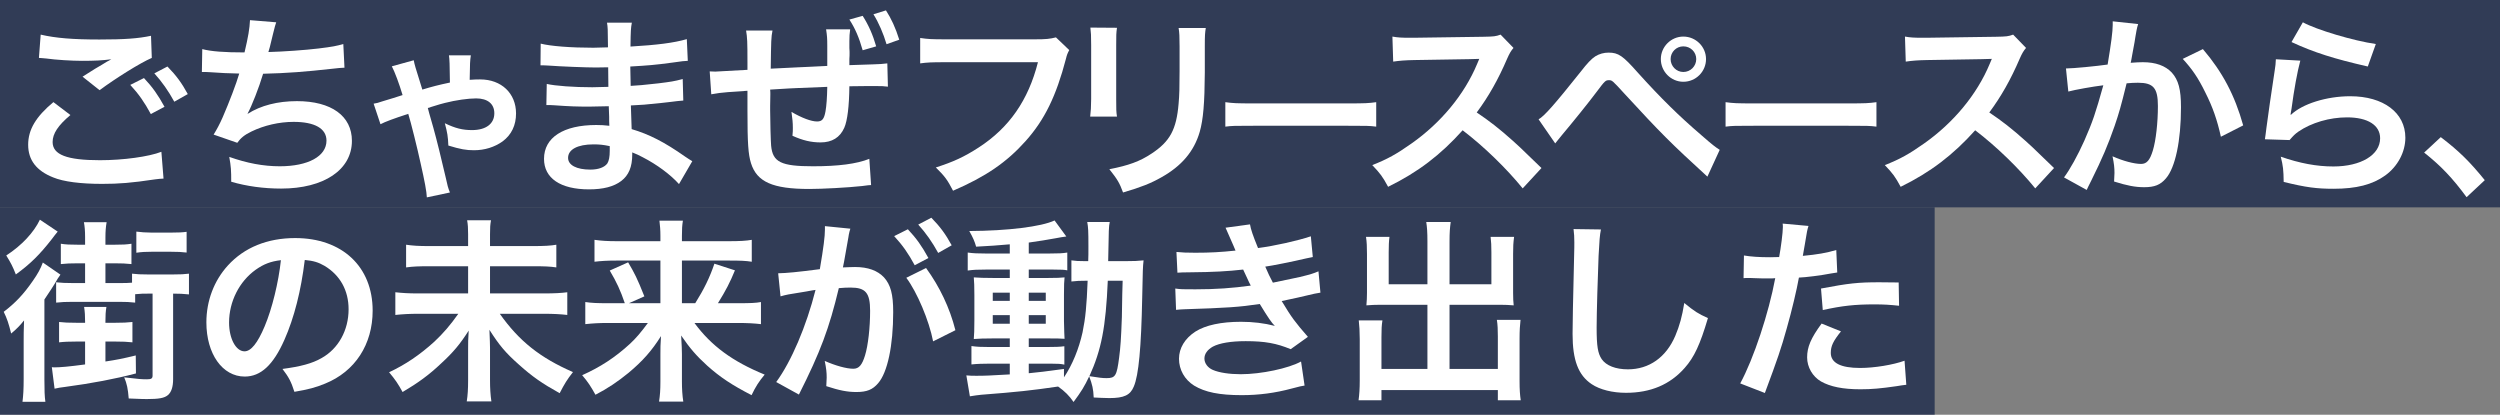
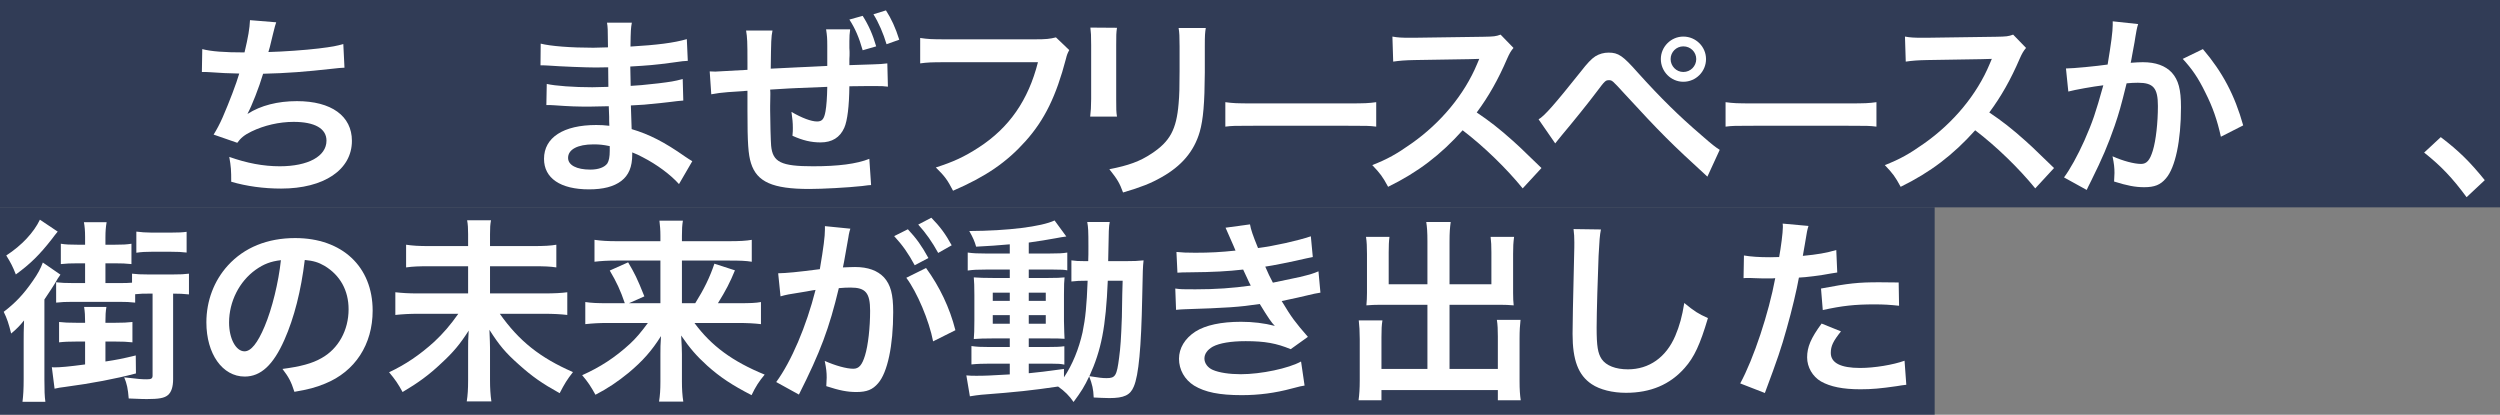
<svg xmlns="http://www.w3.org/2000/svg" width="1278" height="212" viewBox="0 0 1278 212" fill="none">
  <rect x="0" y="0" width="1278" height="212" fill="#808080" stroke="none" />
  <rect opacity="0.7" y="106" width="989" height="106" fill="#102045" />
  <rect opacity="0.7" width="1278" height="106" fill="#102045" />
  <path d="M891.302 142.201L891.502 130.601C895.102 131.201 899.102 131.501 904.902 131.501C906.102 131.501 907.202 131.501 909.502 131.401C910.402 126.601 911.402 118.901 911.402 116.101C911.402 115.701 911.402 115.101 911.302 114.301L924.502 115.501C923.802 117.801 923.802 117.801 922.602 125.101C922.102 127.901 922.002 128.501 921.602 130.801C929.002 130.101 933.702 129.301 938.702 127.801L939.202 139.301C938.402 139.401 938.402 139.401 936.002 139.801C930.902 140.801 922.902 141.801 919.602 141.901C918.502 148.101 916.002 158.701 913.402 167.801C910.502 178.201 908.802 183.201 902.202 200.901L889.602 196.001C896.502 183.301 904.202 160.001 907.502 142.201C906.802 142.301 906.402 142.301 906.202 142.301H900.402C899.902 142.301 898.902 142.301 897.202 142.201C895.402 142.101 894.002 142.101 893.202 142.101C892.702 142.101 892.202 142.101 891.302 142.201ZM970.602 144.401L970.802 156.301C966.002 155.801 963.202 155.601 958.202 155.601C948.302 155.601 941.702 156.301 931.802 158.501L930.902 147.501C945.102 144.801 949.902 144.301 960.702 144.301C963.402 144.301 964.302 144.301 970.602 144.401ZM931.202 165.401L941.102 169.401C937.102 174.401 935.902 176.901 935.902 180.401C935.902 185.501 940.902 188.101 950.902 188.101C958.202 188.101 967.802 186.501 973.602 184.401L974.502 196.701C972.702 196.901 971.902 197.001 969.602 197.401C961.302 198.601 956.902 199.001 951.002 199.001C942.102 199.001 935.702 197.701 930.902 195.001C926.602 192.501 923.802 187.701 923.802 182.701C923.802 177.401 925.702 172.901 931.202 165.401Z" fill="white" />
  <path d="M804.398 117.102L818.398 117.302C817.798 120.202 817.598 123.102 817.198 130.802C816.798 140.102 816.198 160.402 816.198 167.502C816.198 177.002 816.798 180.602 818.798 183.602C821.098 186.902 825.898 188.802 832.198 188.802C842.998 188.802 851.698 182.702 856.398 171.702C858.598 166.502 859.898 161.802 860.998 154.902C866.398 159.302 868.198 160.402 873.098 162.602C869.098 176.102 866.098 182.602 861.198 188.102C853.698 196.602 843.798 200.802 831.198 200.802C824.298 200.802 817.898 199.202 813.698 196.402C806.798 191.802 803.898 184.102 803.898 170.702C803.898 165.502 804.098 155.502 804.698 130.402C804.798 127.402 804.798 125.302 804.798 123.902C804.798 121.102 804.698 119.702 804.398 117.102Z" fill="white" />
  <path d="M729.7 145.3V123.4C729.7 118.6 729.5 116.1 729.1 113.5H741.6C741.2 116.4 741 118.8 741 123.4V145.3H762.4V129C762.4 125.7 762.3 123.5 762 121.1H774C773.6 124.1 773.5 126.1 773.5 129.8V149.7C773.5 152.3 773.6 154.5 773.8 156.1C771.6 155.9 769.2 155.8 766.8 155.8H741V188.6H765.7V172C765.7 168.6 765.6 166 765.2 163.5H777.3C777 166.1 776.8 169 776.8 173V194.6C776.8 199.3 777 201.9 777.4 204.6H765.7V199.4H706.2V204.6H694.5C694.9 201.6 695.1 198.6 695.1 194.6V173.4C695.1 169.5 694.9 166.4 694.6 163.8H706.7C706.3 166.2 706.2 168.4 706.2 172.4V188.6H729.7V155.8H705.7C703 155.8 700.9 155.9 698.5 156.1C698.7 153.9 698.8 152 698.8 149.7V129.9C698.8 126.3 698.7 123.6 698.3 121.1H710.3C710 123.3 709.9 125.7 709.9 129.1V145.3H729.7Z" fill="white" />
  <path d="M601.901 139.399L601.401 128.799C604.301 129.099 606.601 129.199 611.001 129.199C618.601 129.199 624.001 128.899 631.601 128.099C631.301 127.299 631.301 127.299 630.501 125.499C628.001 119.699 626.601 116.599 626.501 116.399L639.001 114.699C639.401 117.199 640.401 120.199 643.101 126.799C651.601 125.699 663.201 123.099 670.101 120.799L671.101 131.399C670.101 131.599 670.101 131.599 667.701 132.099C661.001 133.699 649.901 135.899 646.801 136.299C648.401 139.999 649.001 141.299 650.701 144.499C659.301 142.699 663.901 141.699 664.501 141.599C670.201 140.199 671.401 139.799 674.001 138.699L675.001 149.599C673.101 149.899 671.001 150.299 668.701 150.899C664.601 151.899 661.301 152.599 658.901 153.099C656.401 153.599 656.401 153.599 655.201 153.899C660.401 162.499 662.001 164.599 668.601 172.199L659.801 178.499C652.601 175.499 646.601 174.399 636.801 174.399C629.201 174.399 623.401 175.399 620.001 177.199C617.201 178.799 615.701 180.899 615.701 183.299C615.701 185.699 617.401 187.999 620.001 189.099C623.201 190.499 628.501 191.299 634.301 191.299C644.701 191.299 658.801 188.299 665.101 184.799L666.901 197.099C665.001 197.399 665.001 197.399 660.401 198.599C651.901 200.899 643.601 201.999 634.801 201.999C623.301 201.999 616.001 200.499 610.401 197.099C605.601 194.099 602.701 188.999 602.701 183.399C602.701 177.999 605.701 172.999 611.101 169.499C616.301 166.199 624.301 164.499 634.401 164.499C640.501 164.499 646.301 165.199 651.701 166.599C650.101 165.099 648.201 162.299 644.001 155.399C633.401 156.999 627.001 157.399 605.301 158.099C603.601 158.199 602.901 158.199 601.201 158.399L600.801 147.499C603.701 147.899 604.301 147.899 611.101 147.899C621.601 147.899 629.901 147.299 639.401 145.999C638.801 144.799 638.401 144.199 637.601 142.299C636.601 140.199 636.301 139.599 635.501 137.799C627.501 138.699 620.301 139.099 608.701 139.199C604.501 139.199 604.001 139.299 601.901 139.399Z" fill="white" />
  <path d="M516.2 129.599V124.899C509.3 125.499 506.5 125.699 499 126.099C498.2 123.299 497.4 121.499 495.5 118.099C515.1 117.999 532.3 115.899 539.1 112.699L545.1 120.899C544.2 120.999 540.9 121.499 539.6 121.799C535.9 122.499 530.9 123.299 525.9 123.999V129.599H536.3C541 129.599 543.3 129.499 545.6 129.099V138.199C544.1 137.899 542.8 137.799 538.4 137.799H525.9V142.099H535.8C540.3 142.099 542.1 141.999 544.2 141.799C544 143.899 543.9 145.499 543.9 150.599V164.099C544 168.899 544.1 171.899 544.2 173.199C541.9 172.999 539.9 172.999 535.2 172.999H525.9V177.399H534.7C539.7 177.399 541.8 177.299 544.1 176.999V186.399C542.3 185.999 540.9 185.899 537.1 185.899H525.9V190.799C531.1 190.299 534.5 189.899 543.9 188.599V192.899C548.2 186.499 551.5 178.399 553.4 169.899C554.9 162.599 555.5 156.399 556 143.499C551.9 143.499 550.3 143.599 547.7 143.899V133.099C549.7 133.399 551.4 133.499 554.8 133.499H556.3C556.4 130.999 556.4 129.299 556.4 126.199C556.4 117.899 556.3 116.299 555.8 113.499H567.3C566.8 116.199 566.8 116.199 566.5 133.499H575.2C579.5 133.499 581.9 133.399 584.6 133.099C584.2 136.699 584.2 137.499 583.9 151.899C583.4 177.699 582.1 191.799 579.6 197.599C577.8 201.999 574.6 203.499 567.1 203.499C565.5 203.499 560.6 203.299 559.1 203.199C558.9 198.799 558.4 196.699 556.8 192.399C554.4 197.499 552.8 200.099 548.8 205.499C546.7 202.399 544.3 199.999 540.9 197.599C527.2 199.599 519.9 200.399 501.6 201.799C499.7 201.999 498.2 202.199 495.8 202.599L494 191.899C496.1 192.099 497 192.099 499.2 192.099C503.7 192.099 505.6 191.999 516.2 191.399V185.899H505.9C502.7 185.899 499.3 185.999 496.6 186.299V176.899C499.4 177.299 501.5 177.399 506 177.399H516.2V172.999H507.5C503 172.999 500.6 173.099 497.8 173.299C498 170.799 498.1 168.699 498.1 163.799V150.899C498.1 146.199 498 144.299 497.8 141.799C500.6 141.999 503.2 142.099 507.6 142.099H516.2V137.799H504C499.8 137.799 497.5 137.899 494.7 138.299V129.099C497.4 129.499 499.9 129.599 504 129.599H516.2ZM516.2 149.599H507.5V153.799H516.2V149.599ZM525.9 149.599V153.799H534.6V149.599H525.9ZM516.2 161.099H507.5V165.499H516.2V161.099ZM525.9 161.099V165.499H534.6V161.099H525.9ZM573.9 143.499H566.3C565.3 167.299 563 178.899 556.9 192.299C562 193.099 563.5 193.299 565.7 193.299C570.2 193.299 570.9 192.099 572.1 182.799C572.8 177.499 573.1 173.199 573.5 162.099C573.6 158.599 573.6 158.599 573.7 150.499C573.8 147.399 573.8 146.799 573.9 143.499Z" fill="white" />
  <path d="M463.301 142.001L473.401 137.001C480.301 146.501 485.501 157.301 488.401 168.801L477.001 174.501C475.001 164.001 468.801 149.301 463.301 142.001ZM433.901 120.001L433.701 121.301C433.201 124.201 432.501 128.301 431.501 133.701C431.201 135.401 431.201 135.401 430.901 136.701C433.901 136.601 435.301 136.501 437.101 136.501C443.701 136.501 448.601 138.301 451.901 141.801C455.301 145.601 456.601 150.401 456.601 159.501C456.601 176.701 453.701 190.401 448.901 195.901C446.101 199.201 443.101 200.401 437.801 200.401C433.201 200.401 429.101 199.601 422.401 197.401C422.501 195.501 422.601 194.001 422.601 193.001C422.601 190.401 422.401 188.401 421.601 184.501C427.001 186.901 432.701 188.501 436.201 188.501C439.101 188.501 440.701 186.601 442.201 181.701C443.801 176.501 444.801 167.401 444.801 158.901C444.801 149.701 442.501 147.001 434.801 147.001C432.701 147.001 431.101 147.101 428.801 147.301C423.901 167.801 419.401 179.901 408.401 201.701L396.801 195.301C404.501 184.801 412.201 166.801 416.901 148.201C415.401 148.401 415.401 148.401 412.201 149.001L403.101 150.501C401.501 150.801 400.401 151.101 399.001 151.501L397.801 139.701C402.301 139.601 407.501 139.101 419.101 137.601C421.001 126.501 421.701 120.801 421.701 117.401C421.701 117.001 421.701 116.401 421.701 115.601L434.701 116.901C434.401 117.701 434.101 119.001 433.901 120.001ZM457.101 120.701L464.101 117.201C468.501 121.901 471.201 125.701 474.601 131.901L467.601 135.601C464.301 129.501 461.501 125.501 457.101 120.701ZM486.501 125.401L479.601 129.301C476.601 123.801 473.301 119.101 469.401 114.801L476.101 111.301C480.601 115.901 483.401 119.701 486.501 125.401Z" fill="white" />
  <path d="M331.202 165.101H310.902C306.102 165.101 303.002 165.301 299.202 165.701V154.401C302.602 154.901 305.302 155.001 310.802 155.001H319.402C317.202 148.501 315.202 144.201 311.702 138.301L321.102 134.101C324.502 139.901 325.602 142.001 329.402 151.501L321.502 155.001H337.602V133.201H315.002C310.402 133.201 307.302 133.401 303.902 133.801V122.601C307.402 123.101 310.502 123.301 315.602 123.301H337.602V120.501C337.602 117.401 337.402 115.501 337.102 112.801H349.102C348.702 115.201 348.602 117.201 348.602 120.601V123.301H372.402C378.202 123.301 381.502 123.101 384.302 122.601V133.801C381.302 133.301 378.202 133.201 373.102 133.201H348.602V155.001H355.402C359.902 147.801 362.802 141.901 365.202 134.801L375.702 138.201C373.202 144.301 371.102 148.401 367.002 155.001H377.502C383.502 155.001 386.302 154.901 389.002 154.401V165.701C385.602 165.301 382.102 165.101 377.002 165.101H355.002C363.602 176.801 374.502 184.801 390.902 191.501C387.902 195.101 386.302 197.601 384.202 202.001C374.302 196.901 368.202 192.901 361.502 186.901C356.102 182.001 352.702 178.101 348.202 171.501C348.502 176.901 348.602 178.901 348.602 181.001V195.101C348.602 198.901 348.802 202.101 349.302 205.301H336.902C337.402 202.101 337.602 199.301 337.602 195.101V181.101C337.602 178.001 337.602 176.101 337.902 171.801C333.202 179.301 328.502 184.601 321.302 190.601C315.802 195.101 310.602 198.601 304.402 201.801C302.002 197.501 300.602 195.301 297.602 191.801C306.802 187.701 314.502 182.701 322.102 175.701C325.102 172.901 327.502 170.101 331.202 165.101Z" fill="white" />
  <path d="M250.498 125.802H272.298C278.298 125.802 281.598 125.602 284.398 125.102V136.702C281.298 136.202 278.098 136.102 272.398 136.102H250.498V150.002H277.898C283.498 150.002 286.898 149.802 289.998 149.402V161.002C286.598 160.602 282.998 160.402 277.898 160.402H255.498C265.298 174.302 276.098 182.902 292.898 190.202C289.798 194.202 288.698 196.002 286.098 201.002C277.098 196.002 272.098 192.502 265.398 186.502C258.398 180.302 255.298 176.602 250.198 168.602C250.398 174.302 250.498 175.902 250.498 177.902V194.402C250.498 198.402 250.698 201.802 251.198 205.202H238.598C239.098 202.102 239.298 198.902 239.298 194.502V178.402C239.298 175.102 239.298 173.702 239.598 169.002C235.198 175.902 231.698 180.102 225.598 185.702C219.298 191.702 213.598 195.802 205.798 200.402C203.498 196.202 202.098 194.102 198.898 190.302C207.398 186.302 214.598 181.402 221.998 174.702C226.598 170.402 230.198 166.202 234.298 160.402H214.098C209.198 160.402 205.898 160.602 202.098 161.002V149.402C205.898 149.802 208.698 150.002 213.998 150.002H239.298V136.102H219.698C214.198 136.102 211.098 136.202 207.598 136.702V125.102C210.998 125.602 213.898 125.802 219.598 125.802H239.298V119.702C239.298 116.802 239.198 114.802 238.798 112.602H250.998C250.598 114.802 250.498 116.302 250.498 119.802V125.802Z" fill="white" />
  <path d="M155.8 132.899C153.9 148.599 150.4 162.399 145.4 173.699C139.7 186.599 133.3 192.499 125.1 192.499C113.7 192.499 105.5 180.899 105.5 164.799C105.5 153.799 109.4 143.499 116.5 135.699C124.9 126.499 136.7 121.699 150.9 121.699C174.9 121.699 190.5 136.299 190.5 158.799C190.5 176.099 181.5 189.899 166.2 196.099C161.4 198.099 157.5 199.099 150.5 200.299C148.8 194.999 147.6 192.799 144.4 188.599C153.6 187.399 159.6 185.799 164.3 183.099C173 178.299 178.2 168.799 178.2 158.099C178.2 148.499 173.9 140.699 165.9 135.899C162.8 134.099 160.2 133.299 155.8 132.899ZM143.6 132.999C138.4 133.599 134.8 134.999 130.7 137.899C122.3 143.899 117.1 154.199 117.1 164.899C117.1 173.099 120.6 179.599 125 179.599C128.3 179.599 131.7 175.399 135.3 166.799C139.1 157.799 142.4 144.299 143.6 132.999Z" fill="white" />
  <path d="M77.998 150.101H75.698C73.298 150.101 72.198 150.101 69.098 150.401V154.701C66.598 154.401 64.298 154.301 60.998 154.301H37.198C33.698 154.301 31.298 154.401 28.698 154.701V144.301C31.198 144.601 33.698 144.701 37.098 144.701H43.498V134.601H39.898C36.198 134.601 33.698 134.701 31.098 135.001V124.601C33.598 125.001 35.598 125.101 39.898 125.101H43.498V121.101C43.498 118.001 43.298 115.701 42.898 113.601H54.498C54.098 116.001 53.898 118.101 53.898 121.401V125.101H58.498C62.798 125.101 64.598 125.001 67.198 124.601V135.001C64.598 134.701 62.098 134.601 58.498 134.601H53.898V144.701H60.898C63.998 144.701 65.398 144.701 67.498 144.501V139.901C69.998 140.201 71.998 140.301 75.598 140.301H88.498C92.298 140.301 94.098 140.201 96.598 139.901V150.501C93.898 150.201 91.698 150.101 88.498 150.101V193.801C88.498 197.801 87.598 200.501 85.798 202.001C83.998 203.501 81.198 204.001 75.098 204.001C73.698 204.001 72.798 204.001 65.798 203.701C65.398 198.701 64.898 196.301 63.498 192.901C70.998 193.801 72.598 193.901 75.098 193.901C77.298 193.901 77.998 193.501 77.998 192.001V150.101ZM43.498 174.601H38.998C35.498 174.601 32.698 174.701 30.198 175.001V164.601C32.698 164.901 35.098 165.001 38.998 165.001H43.498V164.401C43.498 161.401 43.398 159.601 42.998 156.901H54.398C53.998 159.301 53.898 161.301 53.898 164.301V165.001H58.998C62.798 165.001 65.098 164.901 67.698 164.601V175.001C65.098 174.701 62.498 174.601 58.998 174.601H53.898V184.801C59.798 183.901 62.398 183.401 69.398 181.701L69.498 190.901C59.298 193.601 46.798 196.001 33.198 197.801C30.898 198.101 29.898 198.201 27.898 198.701L26.498 187.701C27.098 187.801 27.498 187.801 27.798 187.801C30.798 187.801 35.298 187.401 43.498 186.301V174.601ZM20.398 112.301L29.498 118.401C28.298 119.901 27.898 120.301 26.598 122.101C20.198 130.301 15.498 134.901 8.098 140.301C6.498 136.201 5.498 134.301 3.198 130.601C11.198 125.401 17.298 118.801 20.398 112.301ZM69.698 129.201V118.401C71.998 118.701 74.698 118.901 77.298 118.901H87.598C91.298 118.901 93.298 118.801 95.398 118.501V129.101C92.998 128.801 90.698 128.701 87.498 128.701H77.398C74.798 128.701 72.198 128.801 69.698 129.201ZM12.098 193.701V174.401C12.098 170.301 12.098 170.101 12.298 163.801C10.398 166.201 8.398 168.301 5.698 170.501C4.498 165.601 3.598 162.801 1.898 159.401C7.798 154.901 11.998 150.501 16.698 143.701C19.498 139.701 20.698 137.401 21.898 134.201L30.898 140.401C29.798 141.901 29.298 142.701 27.998 145.001C27.498 145.901 25.698 148.601 22.698 153.101V194.001C22.698 199.501 22.798 202.601 23.198 205.401H11.498C11.898 202.101 12.098 199.001 12.098 193.701Z" fill="white" />
  <path d="M1239.22 78.002L1247.72 70.102C1256.92 77.102 1262.52 82.602 1270.22 92.102L1260.92 100.802C1253.62 90.902 1247.92 84.902 1239.22 78.002Z" fill="white" />
-   <path d="M1171.42 21.498L1177.22 11.398C1184.12 15.198 1203.22 20.898 1214.52 22.498L1210.42 33.998C1193.32 30.098 1182.82 26.798 1171.42 21.498ZM1163.42 30.298L1175.92 30.998C1174.42 36.498 1172.72 45.798 1171.42 55.598C1171.22 56.998 1171.22 56.998 1170.92 58.498L1171.12 58.698C1176.92 53.098 1189.32 49.198 1201.42 49.198C1218.42 49.198 1229.62 57.598 1229.62 70.398C1229.62 77.698 1225.72 85.098 1219.32 89.698C1212.82 94.398 1204.52 96.498 1192.92 96.498C1184.32 96.498 1178.82 95.798 1167.42 92.998C1167.32 86.798 1167.12 84.798 1165.92 80.098C1175.72 83.498 1184.32 85.098 1192.82 85.098C1206.92 85.098 1216.72 79.198 1216.72 70.698C1216.72 63.998 1210.42 59.998 1199.82 59.998C1190.92 59.998 1181.62 62.698 1174.92 67.298C1173.12 68.598 1172.52 69.198 1170.42 71.598L1157.82 71.198C1158.12 69.398 1158.12 68.998 1158.62 65.198C1159.42 58.998 1161.02 47.898 1162.82 36.098C1163.22 33.698 1163.32 32.498 1163.42 30.298Z" fill="white" />
  <path d="M1080.02 10.898L1093.02 12.298C1092.72 13.198 1092.42 14.298 1092.22 15.398C1092.02 16.698 1091.92 17.198 1091.62 18.798C1091.32 20.898 1091.32 20.898 1089.92 28.398C1089.52 30.598 1089.52 30.798 1089.22 32.098C1092.12 31.898 1093.52 31.798 1095.42 31.798C1102.02 31.798 1106.92 33.598 1110.22 37.098C1113.62 40.898 1114.92 45.698 1114.92 54.798C1114.92 71.998 1112.02 85.698 1107.22 91.198C1104.42 94.498 1101.42 95.698 1096.12 95.698C1091.52 95.698 1087.42 94.898 1080.72 92.798C1080.82 90.798 1080.92 89.398 1080.92 88.398C1080.92 85.798 1080.72 83.798 1079.92 79.898C1085.32 82.298 1091.02 83.798 1094.52 83.798C1097.42 83.798 1099.02 81.898 1100.52 76.998C1102.12 71.798 1103.12 62.698 1103.12 54.198C1103.12 44.998 1100.82 42.298 1092.92 42.298C1090.92 42.298 1089.42 42.398 1087.12 42.598C1084.12 54.798 1083.22 57.798 1081.02 64.298C1077.52 74.298 1074.82 80.698 1069.02 92.398C1068.52 93.398 1068.52 93.398 1067.52 95.398C1067.22 95.998 1067.22 96.098 1066.72 97.098L1055.12 90.698C1058.12 86.698 1062.12 79.498 1065.52 71.898C1069.82 62.098 1071.22 57.898 1075.22 43.598C1070.12 44.198 1060.62 45.898 1057.32 46.798L1056.12 34.998C1059.82 34.998 1071.92 33.798 1077.42 32.998C1079.22 22.198 1080.02 16.098 1080.02 12.798C1080.02 12.398 1080.02 11.698 1080.02 10.898ZM1115.82 30.098L1126.12 25.098C1136.12 36.798 1142.42 48.698 1146.72 64.098L1135.32 69.898C1133.42 61.298 1131.12 54.698 1127.32 47.198C1123.72 39.798 1120.52 35.198 1115.82 30.098Z" fill="white" />
  <path d="M1050.02 85.899L1040.42 96.299C1032.12 86.099 1020.62 74.899 1009.72 66.599C998.42 79.199 986.92 87.999 971.62 95.499C968.82 90.299 967.62 88.699 963.52 84.399C971.22 81.399 976.02 78.699 983.52 73.399C998.62 62.799 1010.62 48.299 1017.12 32.699L1018.22 30.099C1016.62 30.199 1016.62 30.199 985.12 30.699C980.32 30.799 977.62 30.999 974.22 31.499L973.82 18.699C976.62 19.199 978.52 19.299 982.62 19.299C983.02 19.299 983.82 19.299 985.02 19.299L1020.22 18.799C1025.82 18.699 1026.62 18.599 1029.12 17.699L1035.72 24.499C1034.42 25.999 1033.62 27.399 1032.52 29.899C1027.92 40.599 1023.02 49.299 1016.92 57.499C1023.22 61.699 1028.62 65.899 1035.42 71.999C1037.92 74.199 1037.92 74.199 1050.02 85.899Z" fill="white" />
  <path d="M882.109 64.74V52.23C886.069 52.77 887.779 52.861 896.689 52.861H944.659C953.569 52.861 955.279 52.77 959.239 52.23V64.74C955.639 64.29 954.649 64.29 944.569 64.29H896.779C886.699 64.29 885.709 64.29 882.109 64.74Z" fill="white" />
  <path d="M795.02 73.299L786.52 60.999C789.42 59.399 794.62 53.499 808.02 36.699C811.42 32.299 813.52 30.099 815.52 28.799C817.62 27.499 819.92 26.899 822.32 26.899C827.32 26.899 829.62 28.499 837.22 37.099C849.12 50.299 858.42 59.399 869.62 68.999C875.32 73.999 876.92 75.199 879.12 76.599L872.82 90.299C854.12 73.199 849.02 68.099 830.52 47.999C824.12 40.999 824.12 40.999 822.42 40.999C820.82 40.999 820.42 41.299 816.32 46.799C812.22 52.299 803.82 62.699 798.42 69.099C796.82 70.999 796.42 71.499 795.02 73.299ZM860.52 18.699C866.92 18.699 872.12 23.899 872.12 30.199C872.12 36.599 866.92 41.799 860.52 41.799C854.22 41.799 849.02 36.599 849.02 30.199C849.02 23.899 854.22 18.699 860.52 18.699ZM860.52 23.699C856.92 23.699 854.02 26.599 854.02 30.199C854.02 33.799 856.92 36.799 860.52 36.799C864.22 36.799 867.12 33.799 867.12 30.199C867.12 26.599 864.22 23.699 860.52 23.699Z" fill="white" />
  <path d="M788 85.899L778.4 96.299C770.1 86.099 758.6 74.899 747.7 66.599C736.4 79.199 724.9 87.999 709.6 95.499C706.8 90.299 705.6 88.699 701.5 84.399C709.2 81.399 714 78.699 721.5 73.399C736.6 62.799 748.6 48.299 755.1 32.699L756.2 30.099C754.6 30.199 754.6 30.199 723.1 30.699C718.3 30.799 715.6 30.999 712.2 31.499L711.8 18.699C714.6 19.199 716.5 19.299 720.6 19.299C721 19.299 721.8 19.299 723 19.299L758.2 18.799C763.8 18.699 764.6 18.599 767.1 17.699L773.7 24.499C772.4 25.999 771.6 27.399 770.5 29.899C765.9 40.599 761 49.299 754.9 57.499C761.2 61.699 766.6 65.899 773.4 71.999C775.9 74.199 775.9 74.199 788 85.899Z" fill="white" />
  <path d="M626.391 64.74V52.23C630.351 52.77 632.061 52.861 640.971 52.861H688.941C697.851 52.861 699.561 52.77 703.521 52.23V64.74C699.921 64.29 698.931 64.29 688.851 64.29H641.061C630.981 64.29 629.991 64.29 626.391 64.74Z" fill="white" />
  <path d="M557.401 14.102L571.001 14.202C570.601 17.002 570.601 17.902 570.601 23.202V50.802C570.601 55.802 570.601 57.102 571.001 59.602H557.301C557.601 57.302 557.801 54.202 557.801 50.602V23.102C557.801 18.002 557.701 16.702 557.401 14.102ZM602.501 14.302H616.401C616.001 16.802 615.901 17.902 615.901 23.602V37.102C615.801 52.702 615.101 61.102 613.301 67.402C610.401 77.402 604.001 84.902 593.601 90.702C588.301 93.702 583.301 95.702 574.101 98.402C572.301 93.502 571.301 91.802 567.101 86.502C576.901 84.602 582.701 82.502 588.701 78.502C598.101 72.302 601.401 66.202 602.501 53.002C602.901 48.702 603.001 44.302 603.001 36.302V23.802C603.001 18.702 602.901 16.602 602.501 14.302Z" fill="white" />
  <path d="M539.798 19.102L546.598 25.602C545.698 27.302 545.398 28.002 544.898 30.102C539.898 49.202 533.998 61.202 524.398 72.002C514.598 83.002 503.898 90.302 487.198 97.502C484.398 92.102 483.098 90.202 478.398 85.602C487.198 82.802 492.898 80.202 500.298 75.402C515.898 65.302 525.698 51.202 530.598 31.802H482.998C476.298 31.802 473.998 31.902 470.398 32.402V19.402C474.298 20.002 476.398 20.102 483.198 20.102H529.098C534.698 20.102 536.698 19.902 539.798 19.102Z" fill="white" />
  <path d="M382.101 46.401L372.101 47.101C368.501 47.401 366.901 47.601 363.601 48.201L362.801 36.501C364.301 36.601 365.401 36.601 365.701 36.601C366.501 36.601 372.001 36.301 382.101 35.701V31.901C382.101 21.201 382.001 19.301 381.401 15.601H394.901C394.201 19.201 394.201 20.501 394.001 35.101L408.201 34.401L412.701 34.201L422.901 33.701V23.401C422.901 19.601 422.801 18.301 422.301 15.001H434.601C434.301 17.201 434.201 18.601 434.201 21.101C434.201 22.101 434.201 23.001 434.201 24.601C434.301 25.701 434.301 26.601 434.301 27.101C434.301 28.001 434.301 28.901 434.201 30.101C434.201 31.101 434.201 31.701 434.201 32.101C434.201 32.301 434.201 32.801 434.201 33.301L446.301 32.901C449.901 32.801 451.001 32.701 453.601 32.401L453.901 44.301C451.501 44.001 450.701 44.001 447.801 44.001C444.301 44.001 439.501 44.001 434.201 44.101C434.101 54.201 433.201 61.701 431.601 65.301C429.401 70.301 425.301 72.801 419.501 72.801C414.701 72.801 410.401 71.801 405.101 69.401C405.301 67.401 405.301 66.801 405.301 65.401C405.301 62.701 405.101 60.801 404.601 57.201C409.901 60.301 414.701 62.101 417.701 62.101C420.301 62.101 421.301 60.801 422.001 56.901C422.501 54.001 422.801 50.001 422.901 44.401L407.901 45.001C407.401 45.001 405.701 45.101 403.601 45.201L393.701 45.801C393.801 46.901 393.801 47.501 393.801 48.201C393.801 49.001 393.801 49.001 393.701 54.301C393.701 54.901 393.701 55.901 393.701 56.401C393.701 61.601 394.001 72.501 394.201 74.501C395.001 82.901 399.301 85.001 415.601 85.001C428.501 85.001 437.901 83.801 444.401 81.201L445.301 94.601L443.801 94.701L440.701 95.101C433.401 95.901 420.301 96.601 413.701 96.601C395.001 96.601 386.901 93.001 383.901 83.401C382.501 78.901 382.101 73.201 382.101 56.601C382.101 55.801 382.101 53.501 382.101 46.401ZM434.201 10.001L441.001 8.101C444.101 13.001 446.201 17.801 447.901 23.701L441.001 25.701C439.201 19.301 437.101 14.401 434.201 10.001ZM459.701 20.301L453.201 22.601C451.601 17.201 449.201 11.601 446.501 7.301L452.901 5.301C455.601 9.501 457.801 14.201 459.701 20.301Z" fill="white" />
  <path d="M353.901 82.402L347.101 94.102C342.701 89.202 335.801 84.102 328.601 80.402C326.401 79.202 325.601 78.902 323.201 77.902C323.201 78.402 323.201 78.802 323.201 79.002C323.201 85.302 321.401 89.602 317.601 92.502C313.801 95.402 308.401 96.802 301.101 96.802C286.501 96.802 278.101 91.102 278.101 81.202C278.101 70.302 288.001 63.902 304.801 63.902C307.201 63.902 308.901 64.002 311.501 64.302C311.501 63.102 311.501 63.102 311.401 61.902C311.401 61.402 311.401 60.702 311.401 59.702C311.301 58.302 311.301 58.302 311.201 54.302C306.401 54.402 303.301 54.502 301.201 54.502C295.101 54.502 291.401 54.402 283.101 53.802C281.801 53.702 280.801 53.702 279.301 53.702L279.501 42.902C283.801 43.902 293.301 44.602 302.801 44.602C304.801 44.602 308.201 44.502 311.001 44.402C311.001 43.502 311.001 40.102 310.901 34.402C307.701 34.502 306.101 34.502 304.601 34.502C299.701 34.502 286.801 34.002 280.101 33.502C279.001 33.402 278.201 33.402 277.901 33.402C277.501 33.402 277.001 33.402 276.301 33.402L276.401 22.302C281.501 23.602 291.801 24.402 303.301 24.402C304.901 24.402 308.301 24.302 310.801 24.202C310.701 14.202 310.701 14.102 310.301 11.602H323.001C322.501 14.302 322.401 15.602 322.301 23.802C335.901 23.002 344.601 21.902 351.101 20.002L351.601 31.102C349.401 31.202 349.401 31.202 343.701 32.002C334.901 33.202 331.001 33.502 322.201 34.002C322.301 36.502 322.301 37.702 322.401 43.902C327.401 43.602 327.401 43.602 336.601 42.602C342.901 41.802 344.501 41.602 349.001 40.402L349.301 51.402C347.601 51.502 345.101 51.802 342.801 52.102C341.301 52.302 336.801 52.802 329.301 53.502C327.901 53.602 326.401 53.702 322.501 53.902C322.801 63.602 322.801 63.602 322.901 66.002C331.701 68.602 339.501 72.502 350.301 80.102C352.001 81.202 352.501 81.602 353.901 82.402ZM311.701 74.702C308.401 74.002 306.401 73.802 303.401 73.802C295.301 73.802 290.401 76.402 290.401 80.702C290.401 84.402 294.701 86.702 301.801 86.702C306.001 86.702 309.101 85.502 310.501 83.502C311.301 82.202 311.701 80.102 311.701 77.102C311.701 76.702 311.701 74.702 311.701 74.702Z" fill="white" />
-   <path d="M200.3 33.901L211.5 30.801C212 33.301 212.1 33.701 215.9 45.801C220.8 44.301 224.3 43.401 230 42.201C229.9 32.901 229.8 30.201 229.5 28.301H240.7C240.3 30.701 240.2 32.701 240.1 40.801C243.2 40.601 243.8 40.601 245.5 40.601C256.3 40.601 263.8 47.701 263.8 58.001C263.8 64.001 261.5 68.901 256.9 72.301C252.8 75.201 247.8 76.801 242.3 76.801C238.3 76.801 235.4 76.301 229.2 74.401C229 69.701 228.7 67.901 227.4 63.001C232.8 65.601 236.5 66.501 241.3 66.501C248.4 66.501 252.7 63.301 252.7 57.901C252.7 53.101 249.3 50.301 243.4 50.301C239.3 50.301 233 51.201 227.5 52.601C225.2 53.201 225.1 53.201 220.3 54.701C219.6 55.001 219.6 55.001 218.7 55.201C219.2 57.201 219.2 57.201 221.5 65.201C223.1 70.901 225.8 81.801 227.7 90.101C228.8 95.101 229 95.901 230 98.401L218.2 100.901C218.1 98.001 217.1 92.701 215 83.401C213.3 75.601 210 62.301 208.7 58.201C201.3 60.601 197 62.201 194.5 63.501L191 53.001C192.8 52.701 193.1 52.601 195.5 51.801C195.9 51.701 198.1 51.001 201.1 50.101C201.8 49.901 201.8 49.901 205.8 48.601C204.1 42.901 201.8 36.701 200.3 33.901Z" fill="white" />
  <path d="M103.199 36.801L103.399 25.101C107.999 26.301 114.699 26.801 124.999 26.801C126.899 18.801 127.599 14.601 127.799 10.301L141.199 11.401C140.599 13.201 140.599 13.201 139.599 17.201C137.799 24.701 137.799 24.701 137.199 26.601C144.799 26.401 156.099 25.601 162.699 24.801C170.099 23.901 171.999 23.501 175.499 22.501L176.099 34.601C173.799 34.701 172.899 34.801 170.299 35.101C155.799 36.701 146.999 37.401 134.499 37.701C132.399 44.801 128.599 54.401 126.599 58.001V58.201C133.299 53.901 141.999 51.701 151.799 51.701C169.399 51.701 179.899 59.301 179.899 72.001C179.899 86.801 165.599 96.401 143.699 96.401C134.799 96.401 125.999 95.201 118.199 92.901C118.199 87.201 118.099 85.201 117.199 80.201C126.199 83.401 134.599 85.001 142.999 85.001C157.499 85.001 166.899 79.901 166.899 71.901C166.899 65.701 160.899 62.301 150.099 62.301C142.699 62.301 134.999 64.101 128.599 67.201C124.899 69.001 123.099 70.501 121.299 73.001L109.199 68.801C110.699 66.401 112.399 63.301 113.899 59.801C117.199 52.201 120.899 42.501 122.299 37.601C116.999 37.501 112.499 37.301 107.199 36.901C105.799 36.801 104.799 36.801 103.999 36.801C103.899 36.801 103.599 36.801 103.199 36.801Z" fill="white" />
-   <path d="M19.898 29.599L20.798 17.699C28.498 19.499 37.398 20.199 50.798 20.199C63.498 20.199 70.598 19.699 77.198 18.299L77.598 29.599C71.598 32.199 59.298 39.899 50.898 46.099L42.198 39.199C48.498 35.199 49.598 34.499 52.098 33.099C53.098 32.499 53.398 32.299 54.698 31.499C55.498 31.099 55.598 31.099 56.898 30.299C52.498 30.899 48.198 31.099 41.898 31.099C36.798 31.099 28.498 30.599 23.598 29.899C22.398 29.799 21.698 29.699 21.298 29.699C21.098 29.699 20.598 29.599 19.898 29.599ZM27.298 52.199L35.998 58.799C29.698 64.099 26.898 68.299 26.898 72.599C26.898 79.099 34.198 81.899 51.098 81.899C62.998 81.899 76.098 80.099 82.498 77.599L83.598 91.299C81.798 91.399 81.498 91.399 79.198 91.699C67.198 93.499 60.798 93.999 52.198 93.999C41.298 93.999 32.498 92.899 27.198 90.699C18.598 87.299 14.398 81.799 14.398 73.999C14.398 66.299 18.298 59.699 27.298 52.199ZM95.998 48.099L89.098 51.999C86.098 46.499 82.798 41.799 78.898 37.499L85.598 33.999C90.098 38.599 92.898 42.399 95.998 48.099ZM66.598 43.399L73.598 39.899C77.998 44.599 80.698 48.399 84.098 54.599L77.098 58.299C73.798 52.199 70.998 48.199 66.598 43.399Z" fill="white" />
</svg>